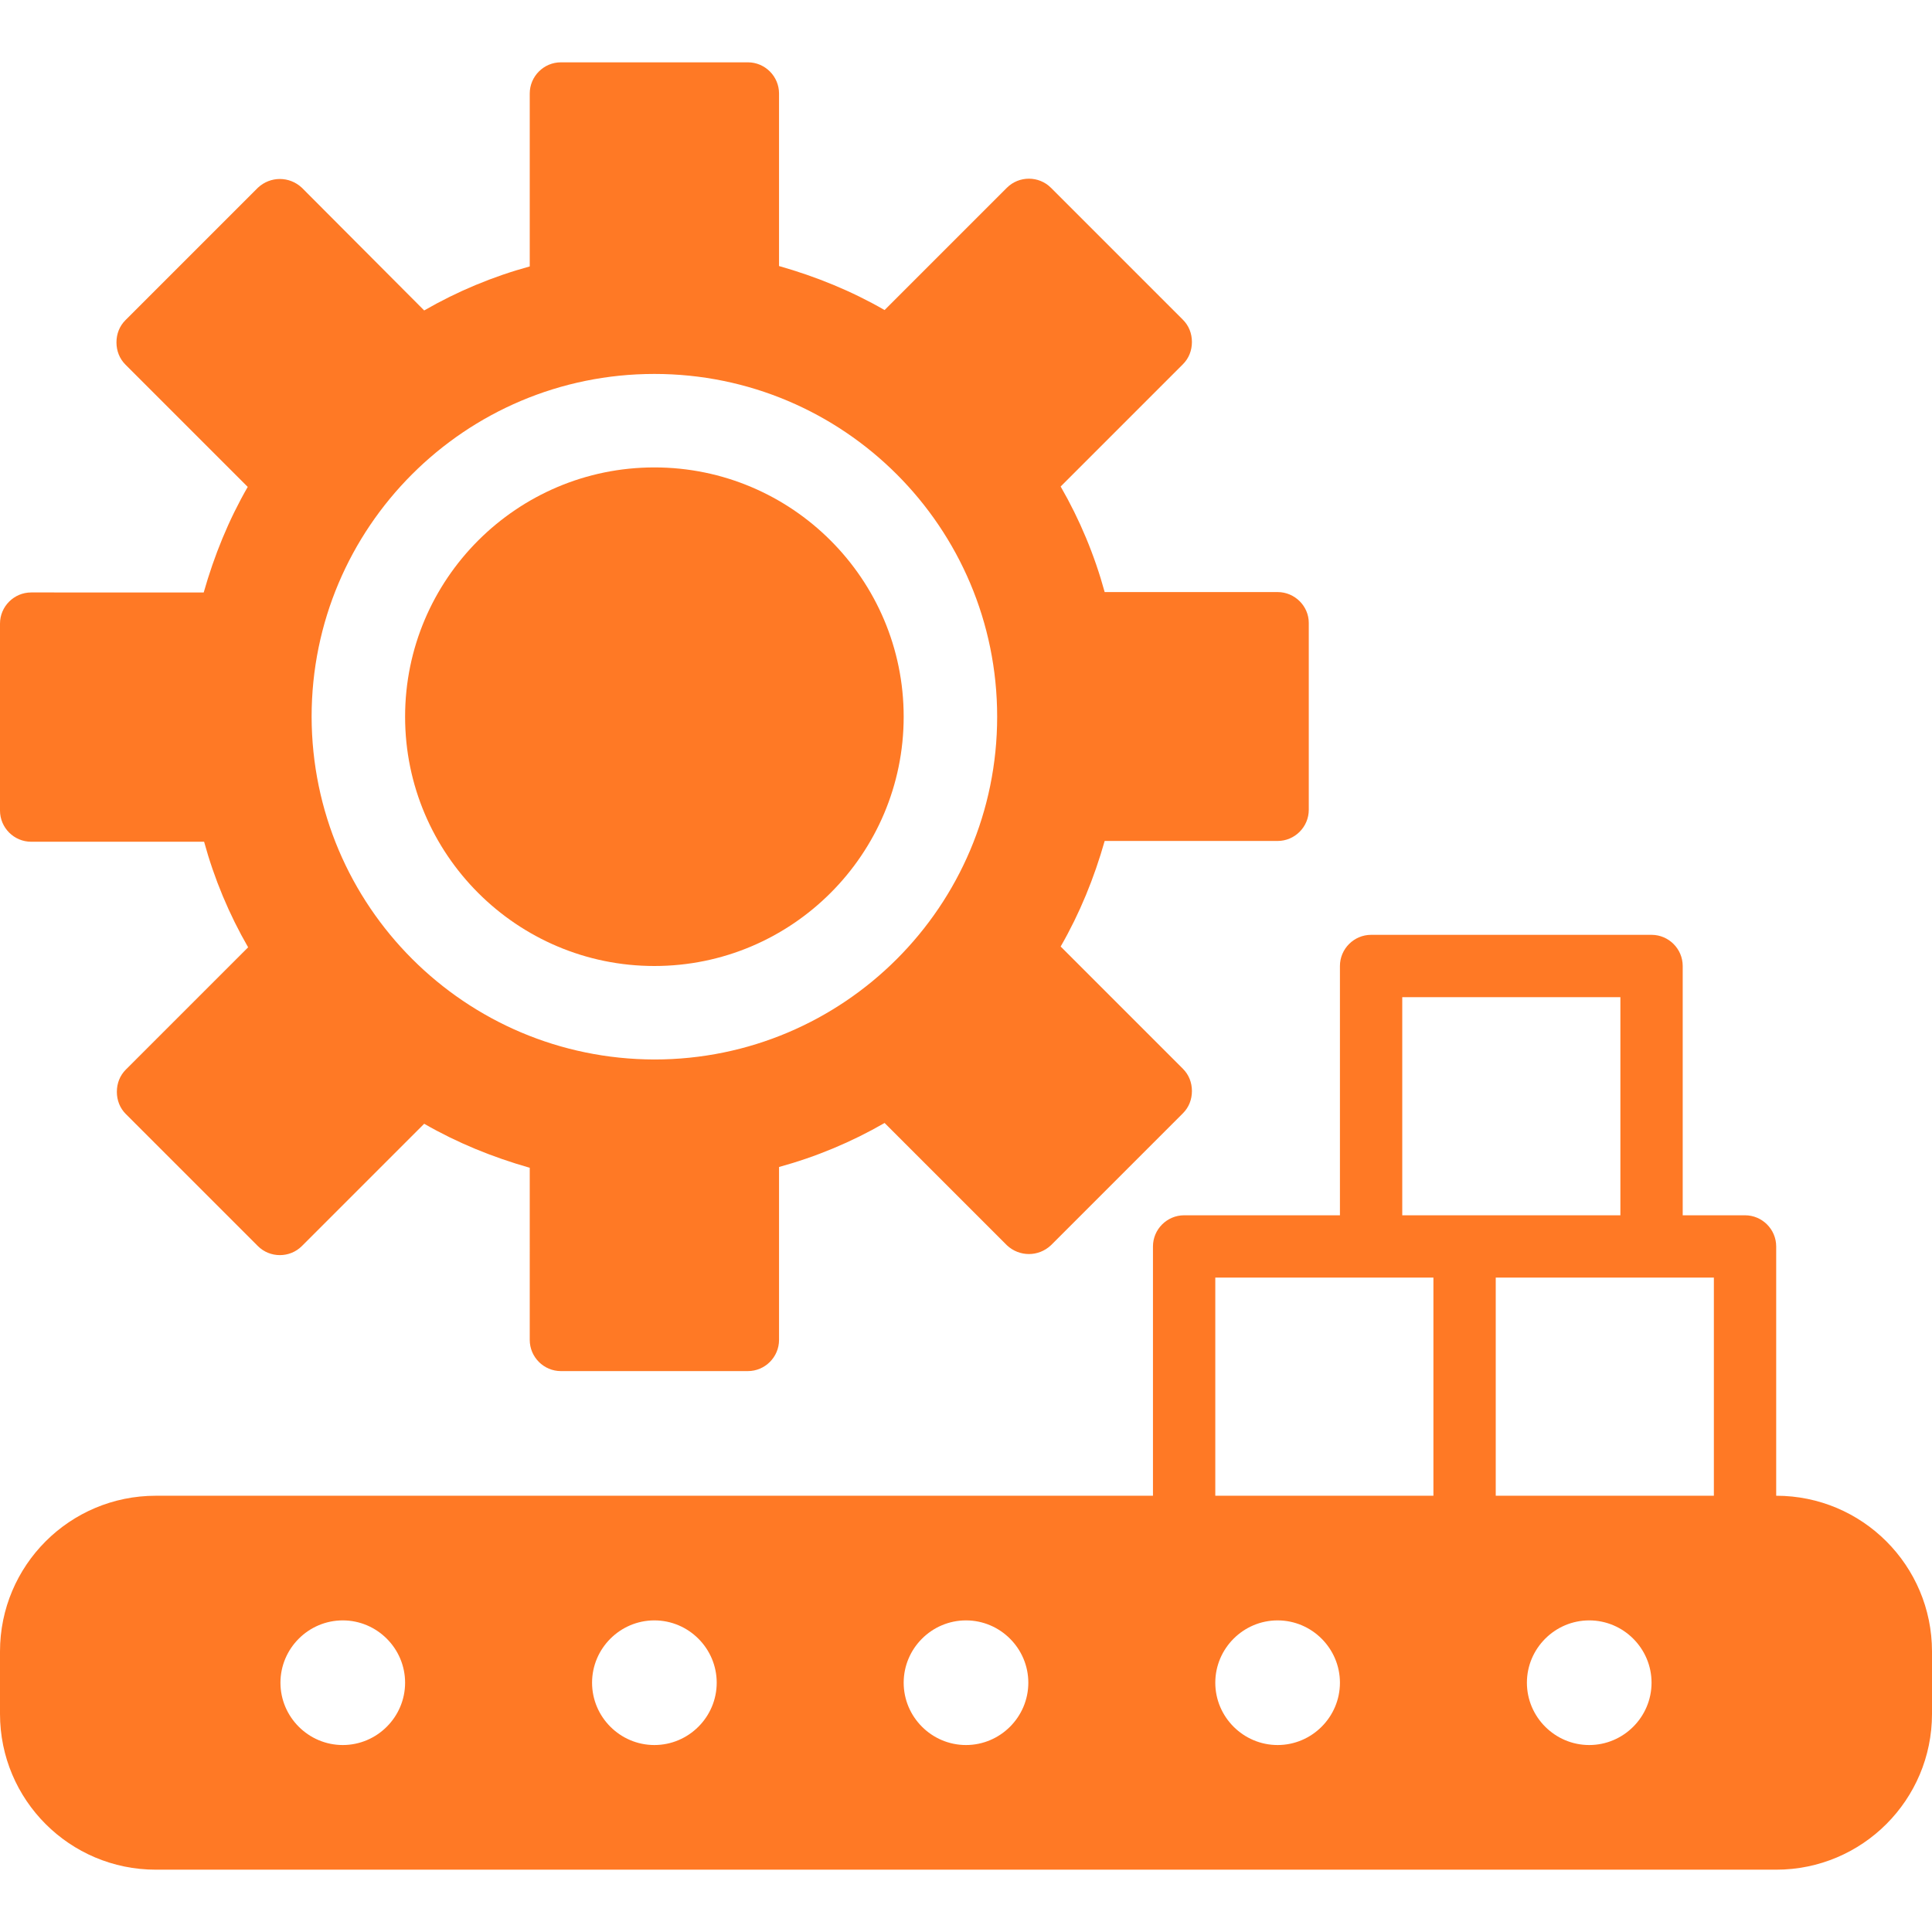
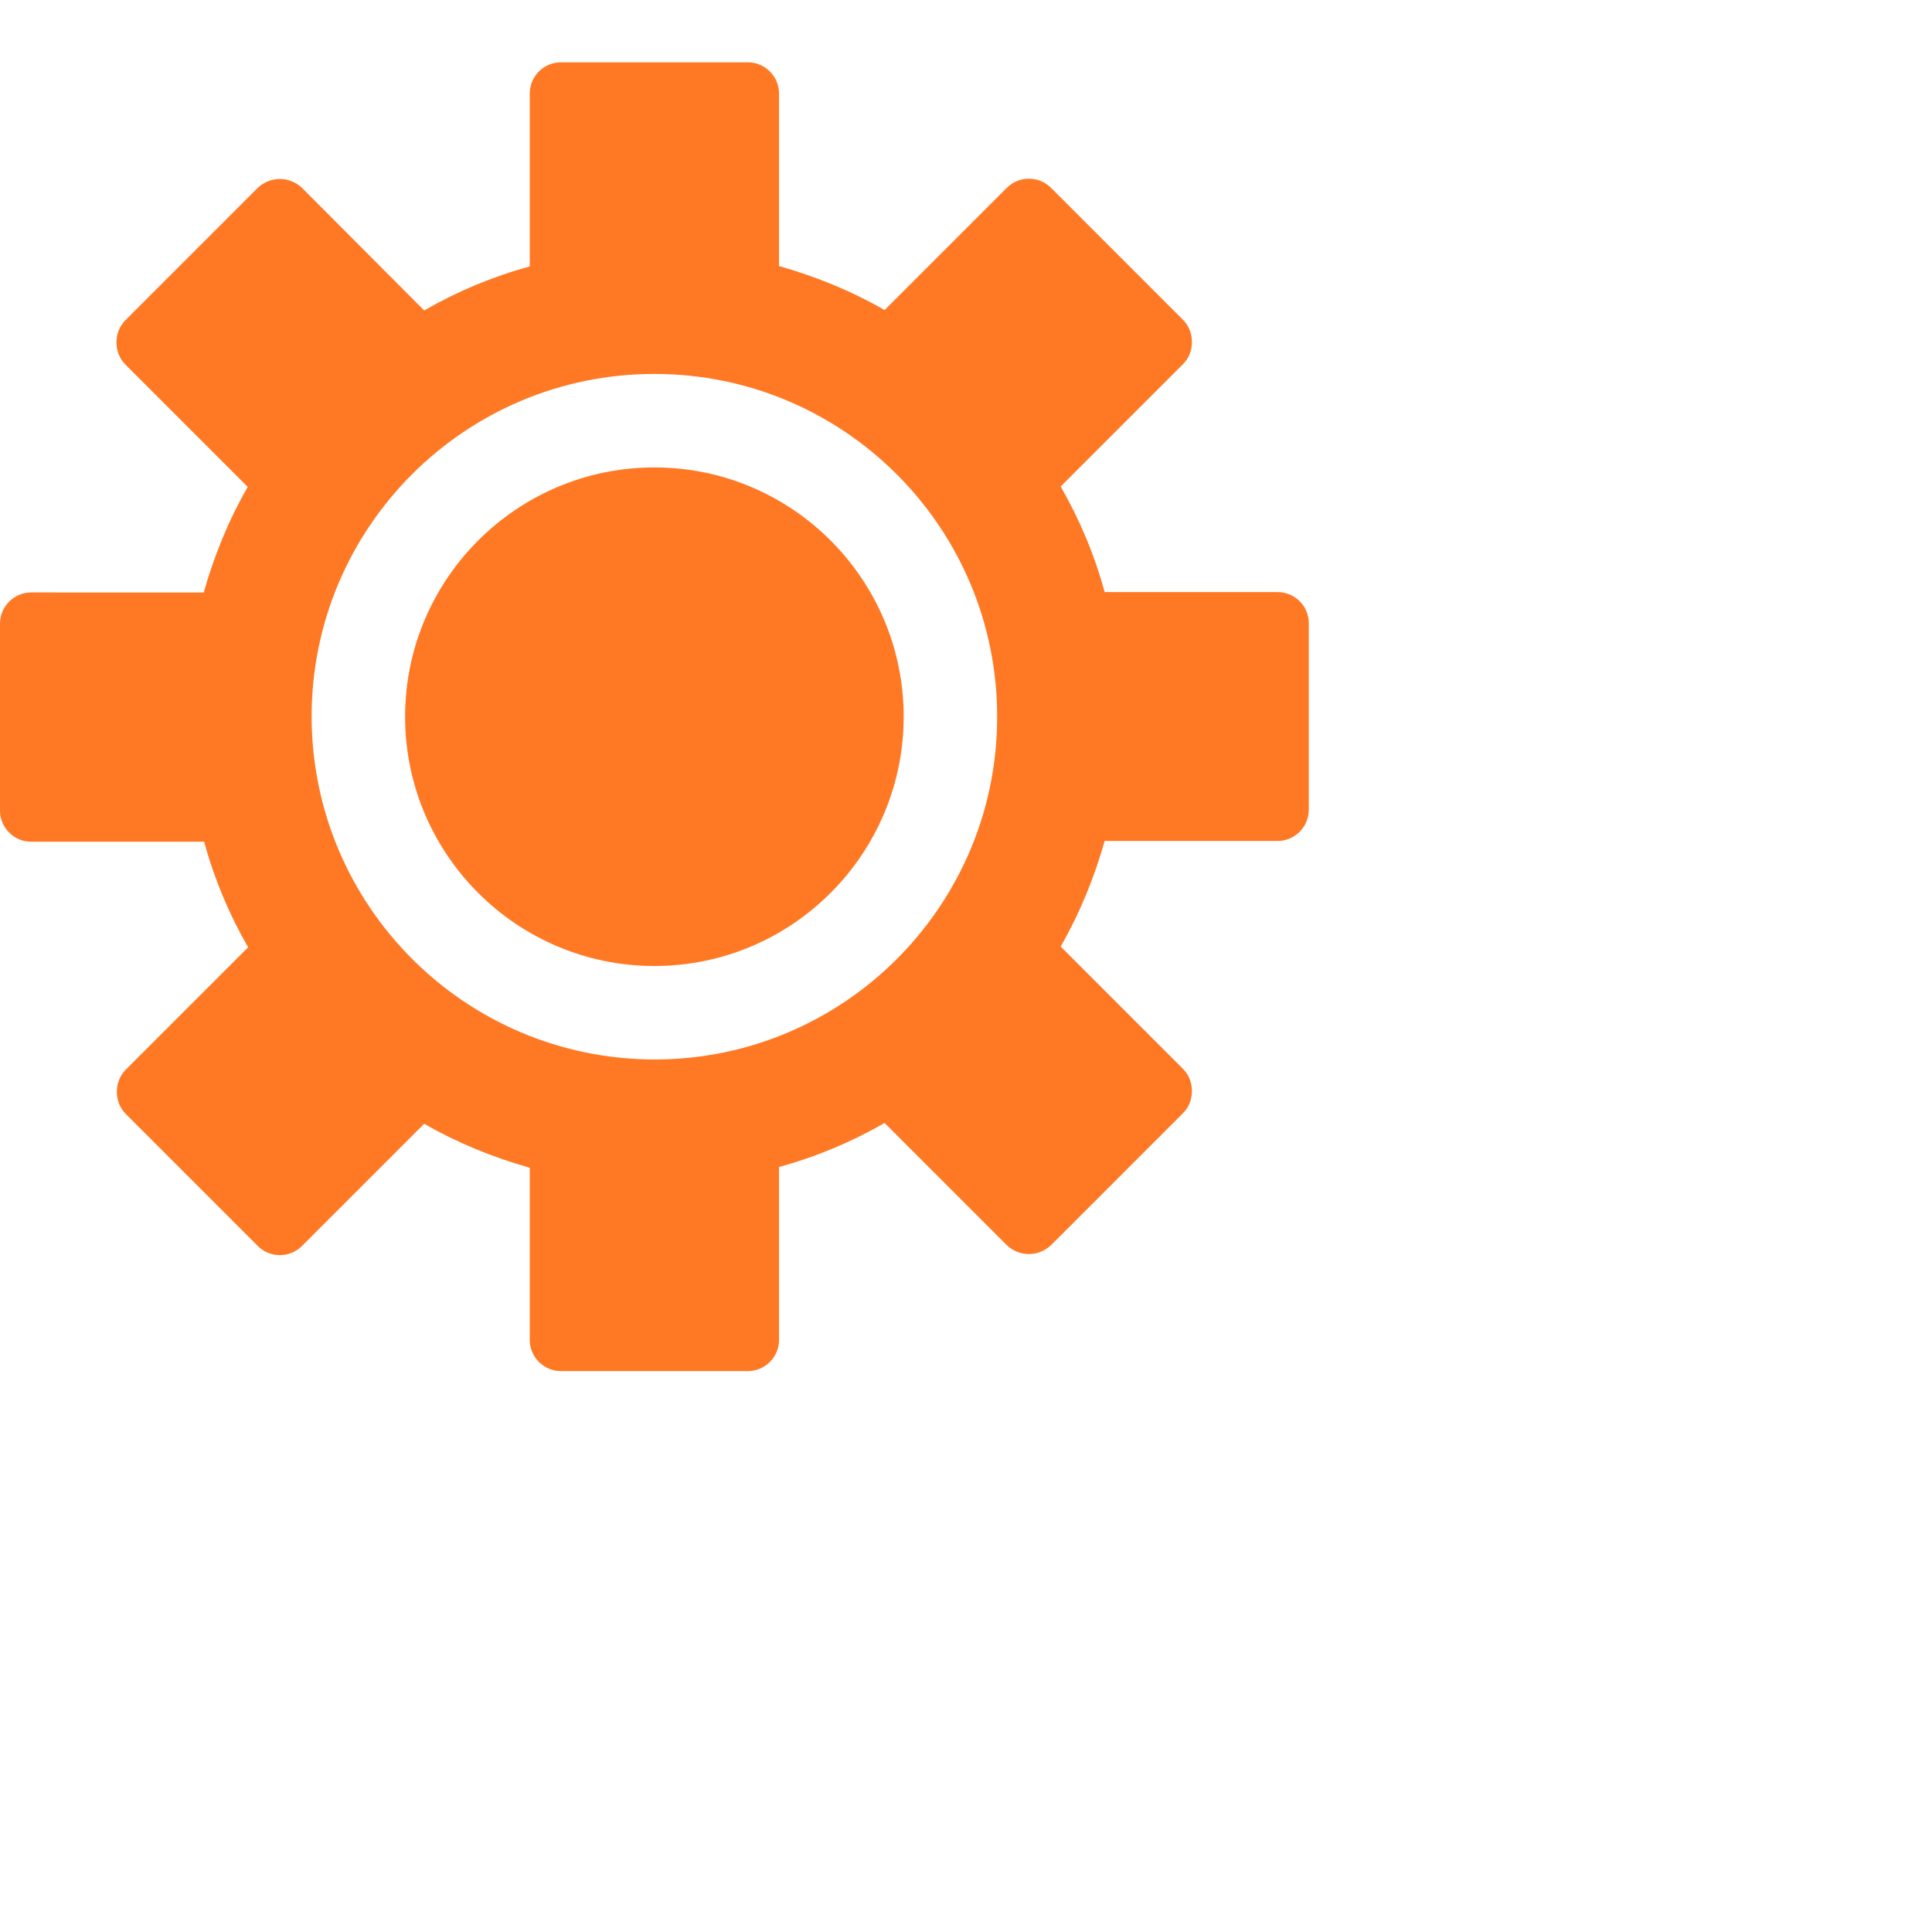
<svg xmlns="http://www.w3.org/2000/svg" version="1.1" id="Layer_1" x="0px" y="0px" viewBox="0 0 496 496" style="enable-background:new 0 0 496 496;" xml:space="preserve">
  <style type="text/css">
	.st0{fill:#FF7925;}
</style>
  <path class="st0" d="M168,248c35.3,0,64-28.7,64-64s-28.7-64-64-64s-64,28.7-64,64C104,219.3,132.7,248,168,248z" />
  <path class="st0" d="M328,152h-44.4c-2.6-9.5-6.4-18.6-11.3-27.1l31.4-31.4c1.5-1.5,2.3-3.5,2.3-5.7s-0.8-4.2-2.3-5.7l-33.9-33.9  c-3.1-3.1-8.2-3.1-11.3,0l-31.4,31.4c-8.5-4.9-17.6-8.6-27.1-11.3V24c0-4.4-3.6-8-8-8h-48c-4.4,0-8,3.6-8,8v44.4  c-9.5,2.6-18.6,6.4-27.1,11.3L77.5,48.2c-3.2-3-8.1-3-11.3,0L32.2,82.2c-1.5,1.5-2.3,3.5-2.3,5.7s0.8,4.2,2.3,5.7l31.4,31.4  c-4.9,8.5-8.6,17.6-11.3,27.1H8c-4.4,0-8,3.6-8,8v48c0,4.4,3.6,8,8,8h44.4c2.6,9.5,6.4,18.6,11.3,27.1l-31.4,31.4  c-1.5,1.5-2.3,3.5-2.3,5.7s0.8,4.2,2.3,5.7l33.9,33.9c3.1,3.1,8.2,3.1,11.3,0l31.4-31.4c8.5,4.9,17.6,8.6,27.1,11.3V344  c0,4.4,3.6,8,8,8h48c4.4,0,8-3.6,8-8v-44.4c9.5-2.6,18.6-6.4,27.1-11.3l31.4,31.4c3.2,3,8.1,3,11.3,0l33.9-33.9  c1.5-1.5,2.3-3.5,2.3-5.7s-0.8-4.2-2.3-5.7l-31.4-31.4c4.9-8.5,8.6-17.6,11.3-27.1H328c4.4,0,8-3.6,8-8v-48  C336,155.6,332.4,152,328,152z M168,272c-48.6-0.1-87.9-39.4-88-88c0-48.6,39.4-88,88-88s88,39.4,88,88S216.6,272,168,272z" />
-   <path class="st0" d="M456,384v-64c0-4.4-3.6-8-8-8h-16v-64c0-4.4-3.6-8-8-8h-72c-4.4,0-8,3.6-8,8v64h-40c-4.4,0-8,3.6-8,8v64H40  c-22.1,0-40,17.9-40,40v16c0,22.1,17.9,40,40,40h416c22.1,0,40-17.9,40-40v-16C496,401.9,478.1,384,456,384z M88,448  c-8.8,0-16-7.2-16-16s7.2-16,16-16s16,7.2,16,16S96.8,448,88,448z M168,448c-8.8,0-16-7.2-16-16s7.2-16,16-16s16,7.2,16,16  S176.8,448,168,448z M248,448c-8.8,0-16-7.2-16-16s7.2-16,16-16s16,7.2,16,16S256.8,448,248,448z M360,256h56v56h-56V256z M328,448  c-8.8,0-16-7.2-16-16s7.2-16,16-16s16,7.2,16,16S336.8,448,328,448z M368,384h-56v-56h56V384z M408,448c-8.8,0-16-7.2-16-16  s7.2-16,16-16s16,7.2,16,16S416.8,448,408,448z M440,384h-56v-56h56V384z" />
</svg>